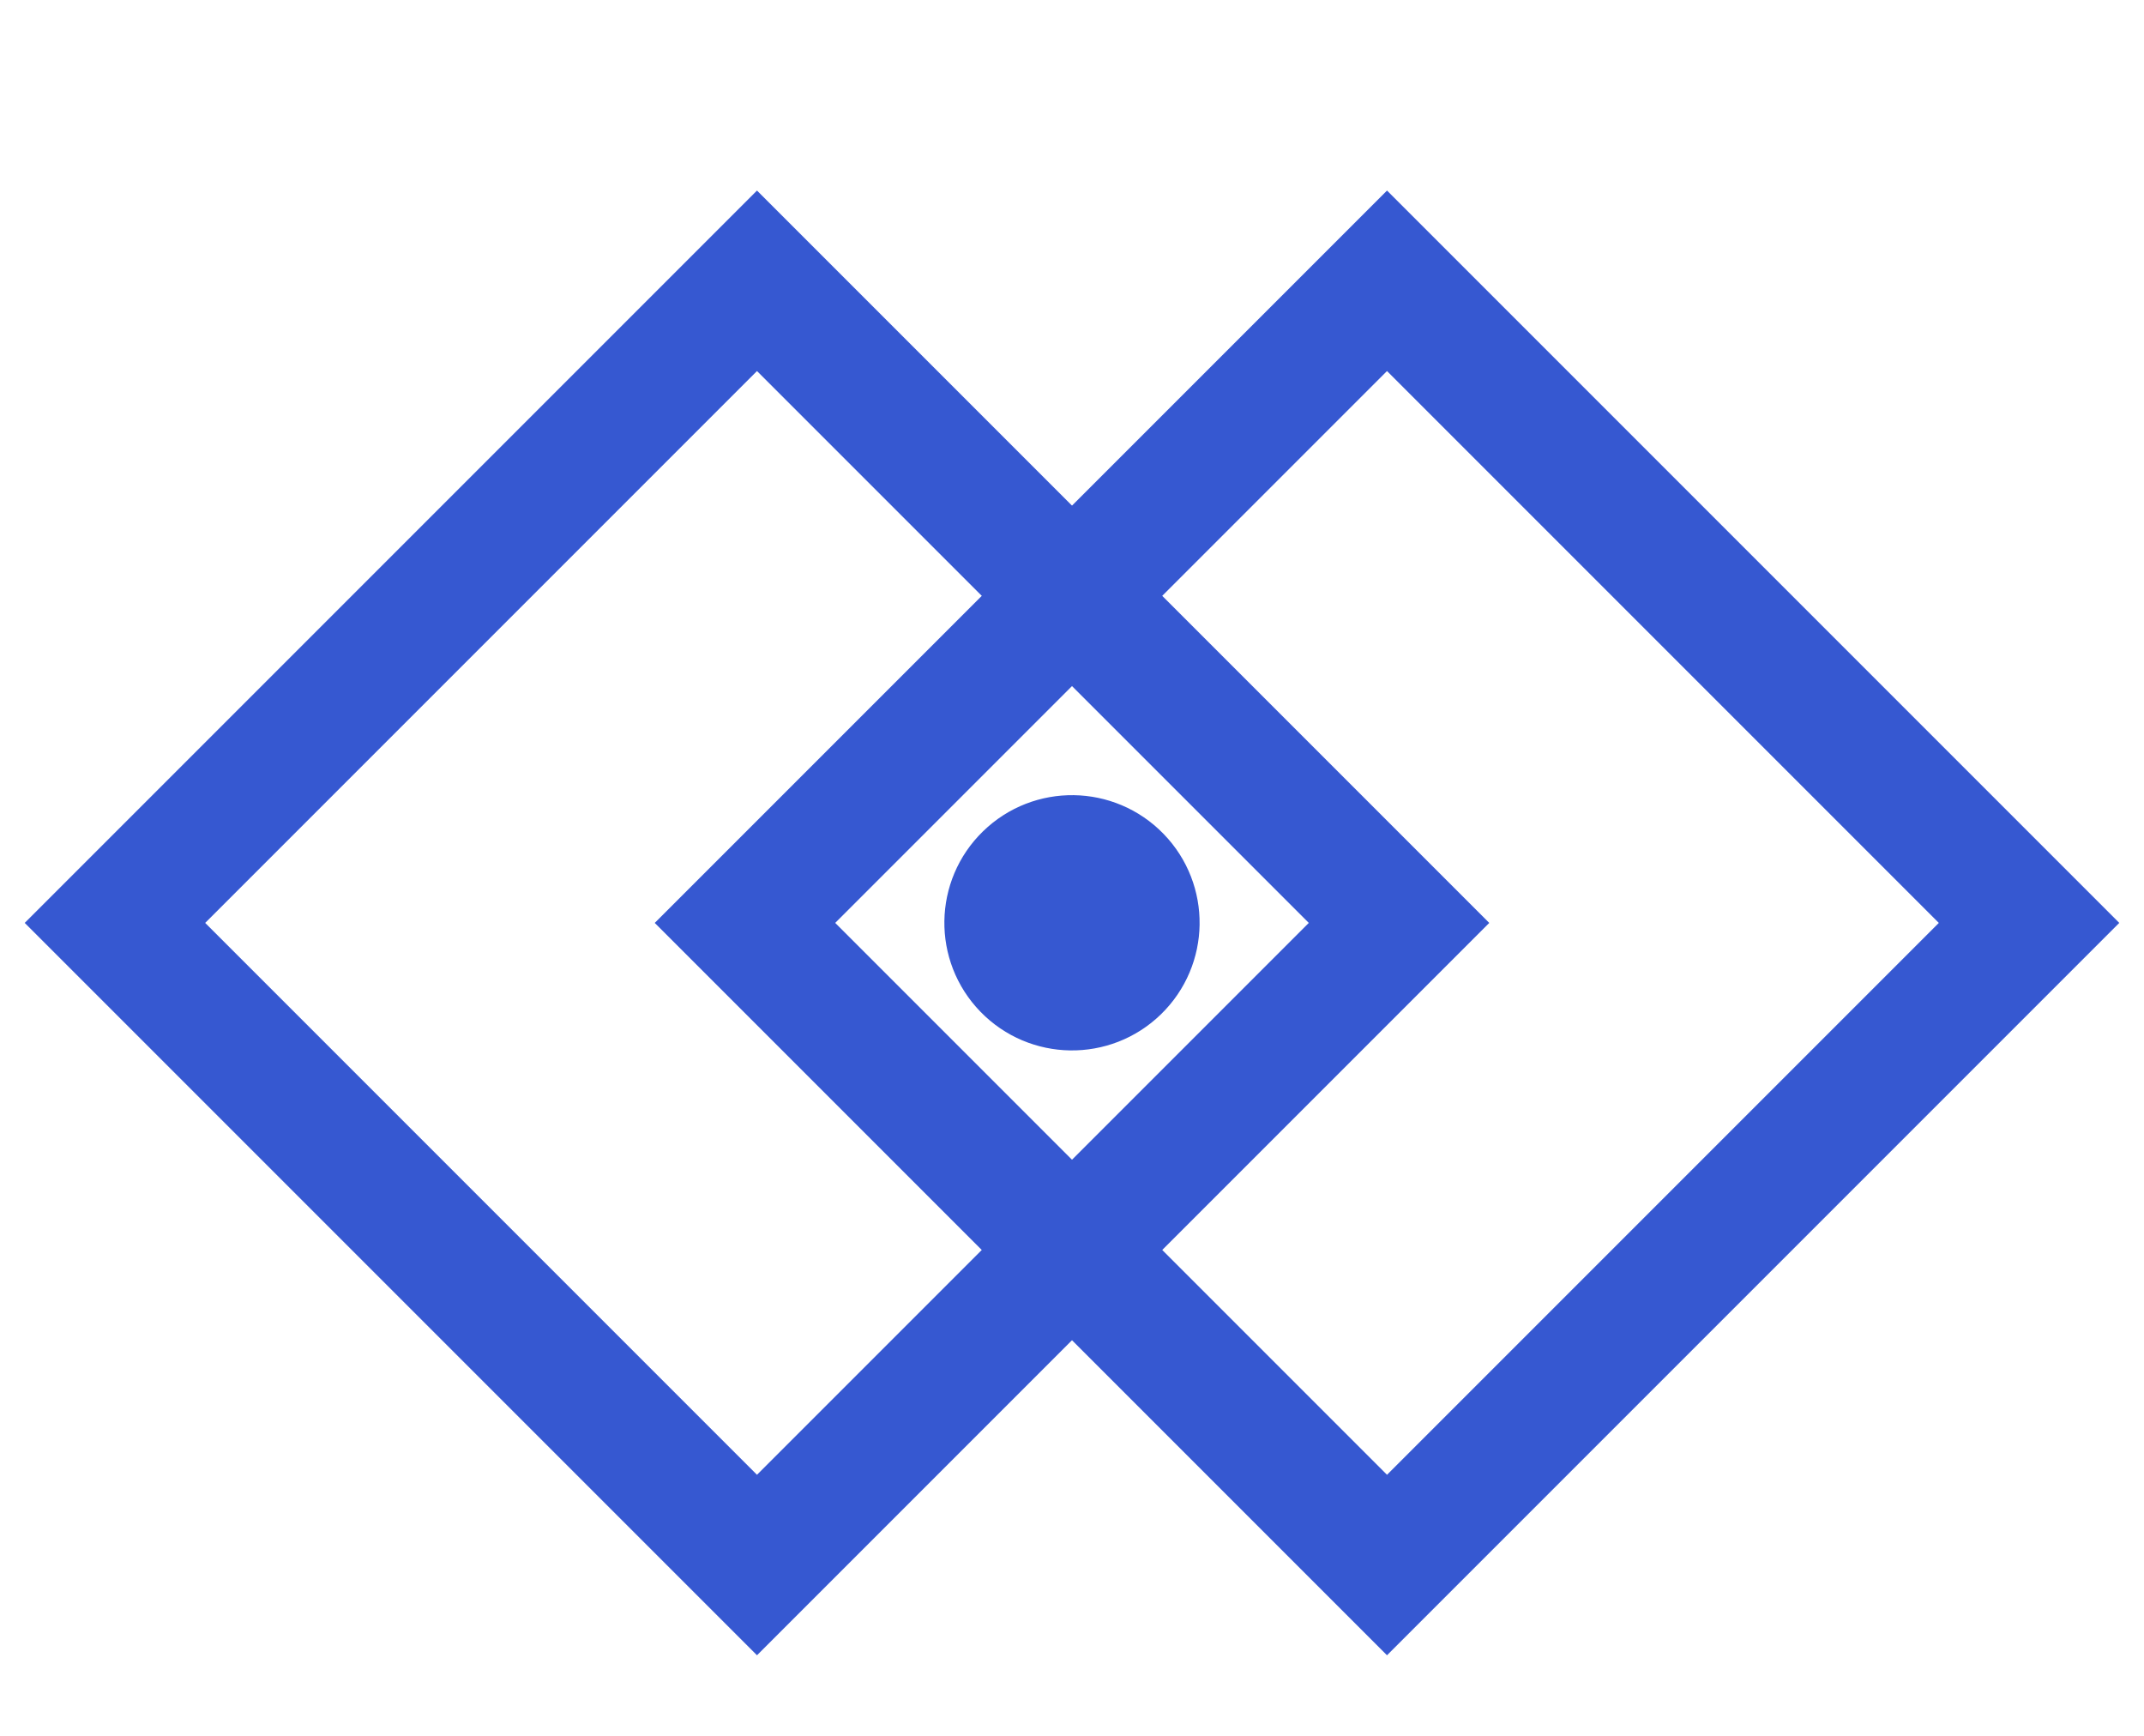
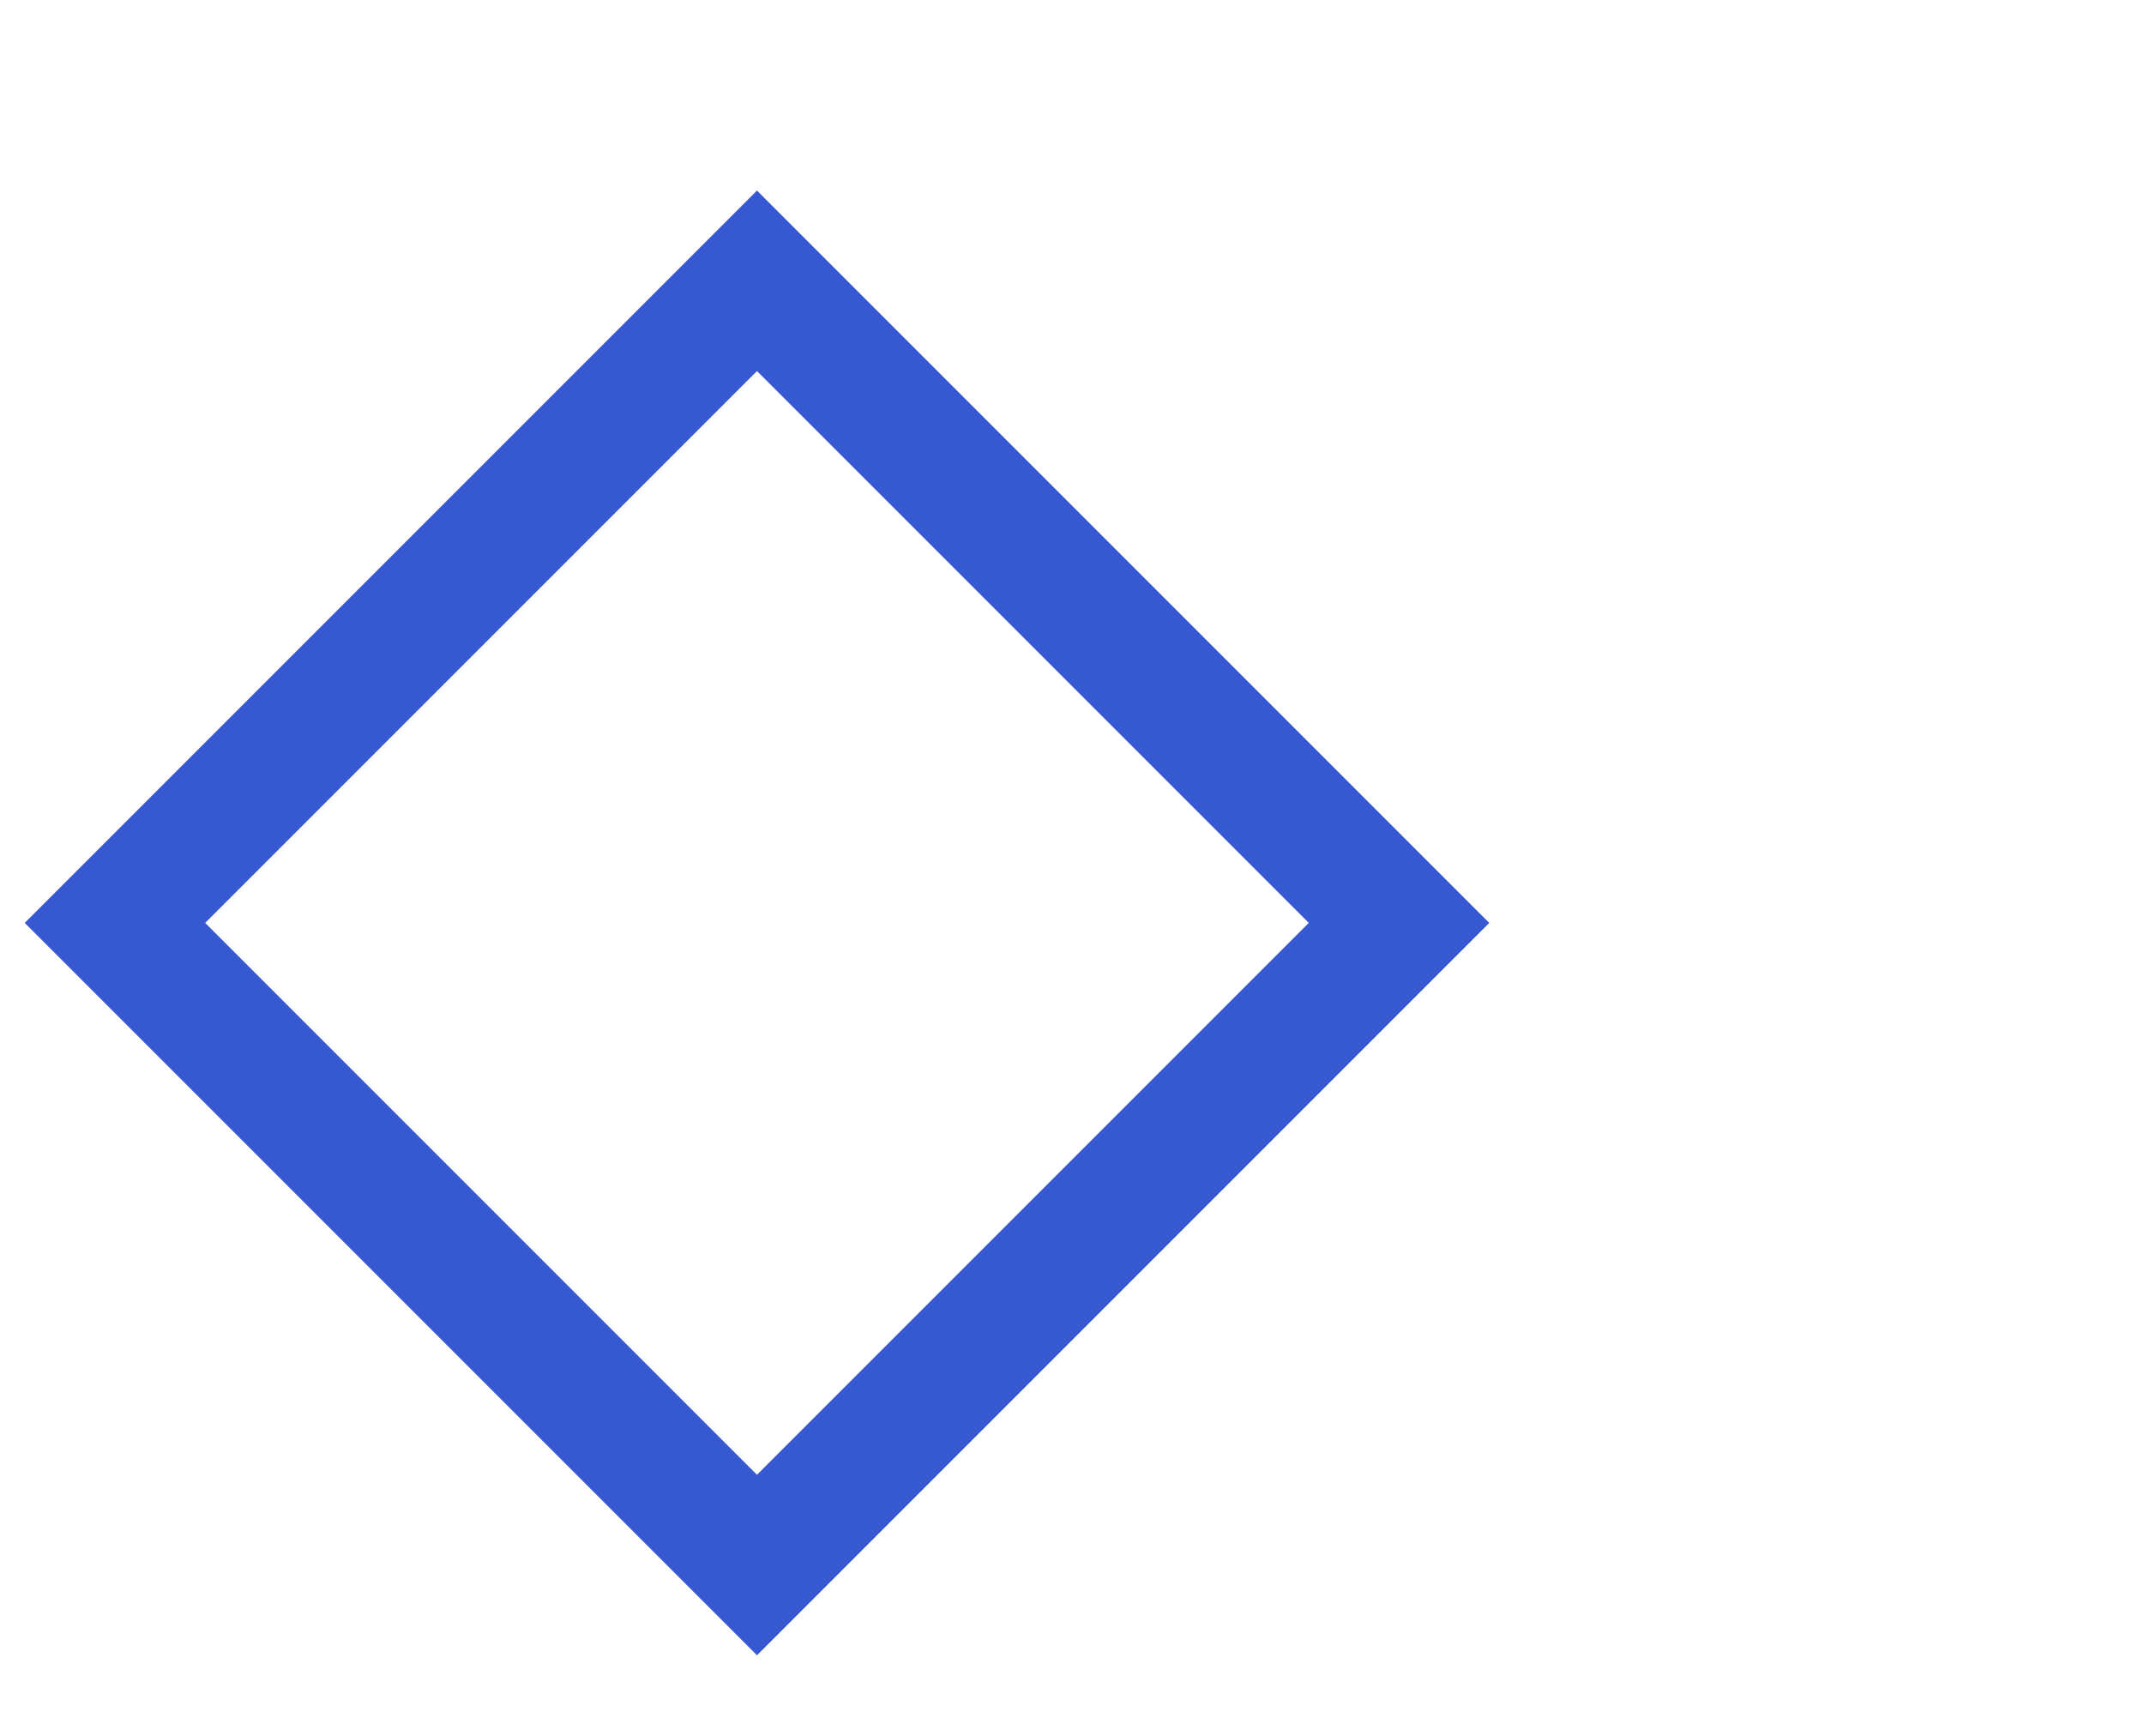
<svg xmlns="http://www.w3.org/2000/svg" width="84" height="68" viewBox="0 0 84 68" fill="none">
  <rect width="35.579" height="35.579" transform="matrix(0.707 0.707 -0.707 0.707 29.658 11)" stroke="#3658D1" stroke-width="5" />
-   <rect width="35.579" height="35.579" transform="matrix(0.707 0.707 -0.707 0.707 54.342 11)" stroke="#3658D1" stroke-width="5" />
-   <path d="M43.742 37.943C42.751 38.905 41.169 38.882 40.206 37.892C39.244 36.902 39.267 35.319 40.258 34.357C41.248 33.395 42.831 33.417 43.793 34.408C44.755 35.398 44.732 36.981 43.742 37.943Z" stroke="#3658D1" stroke-width="5" />
</svg>